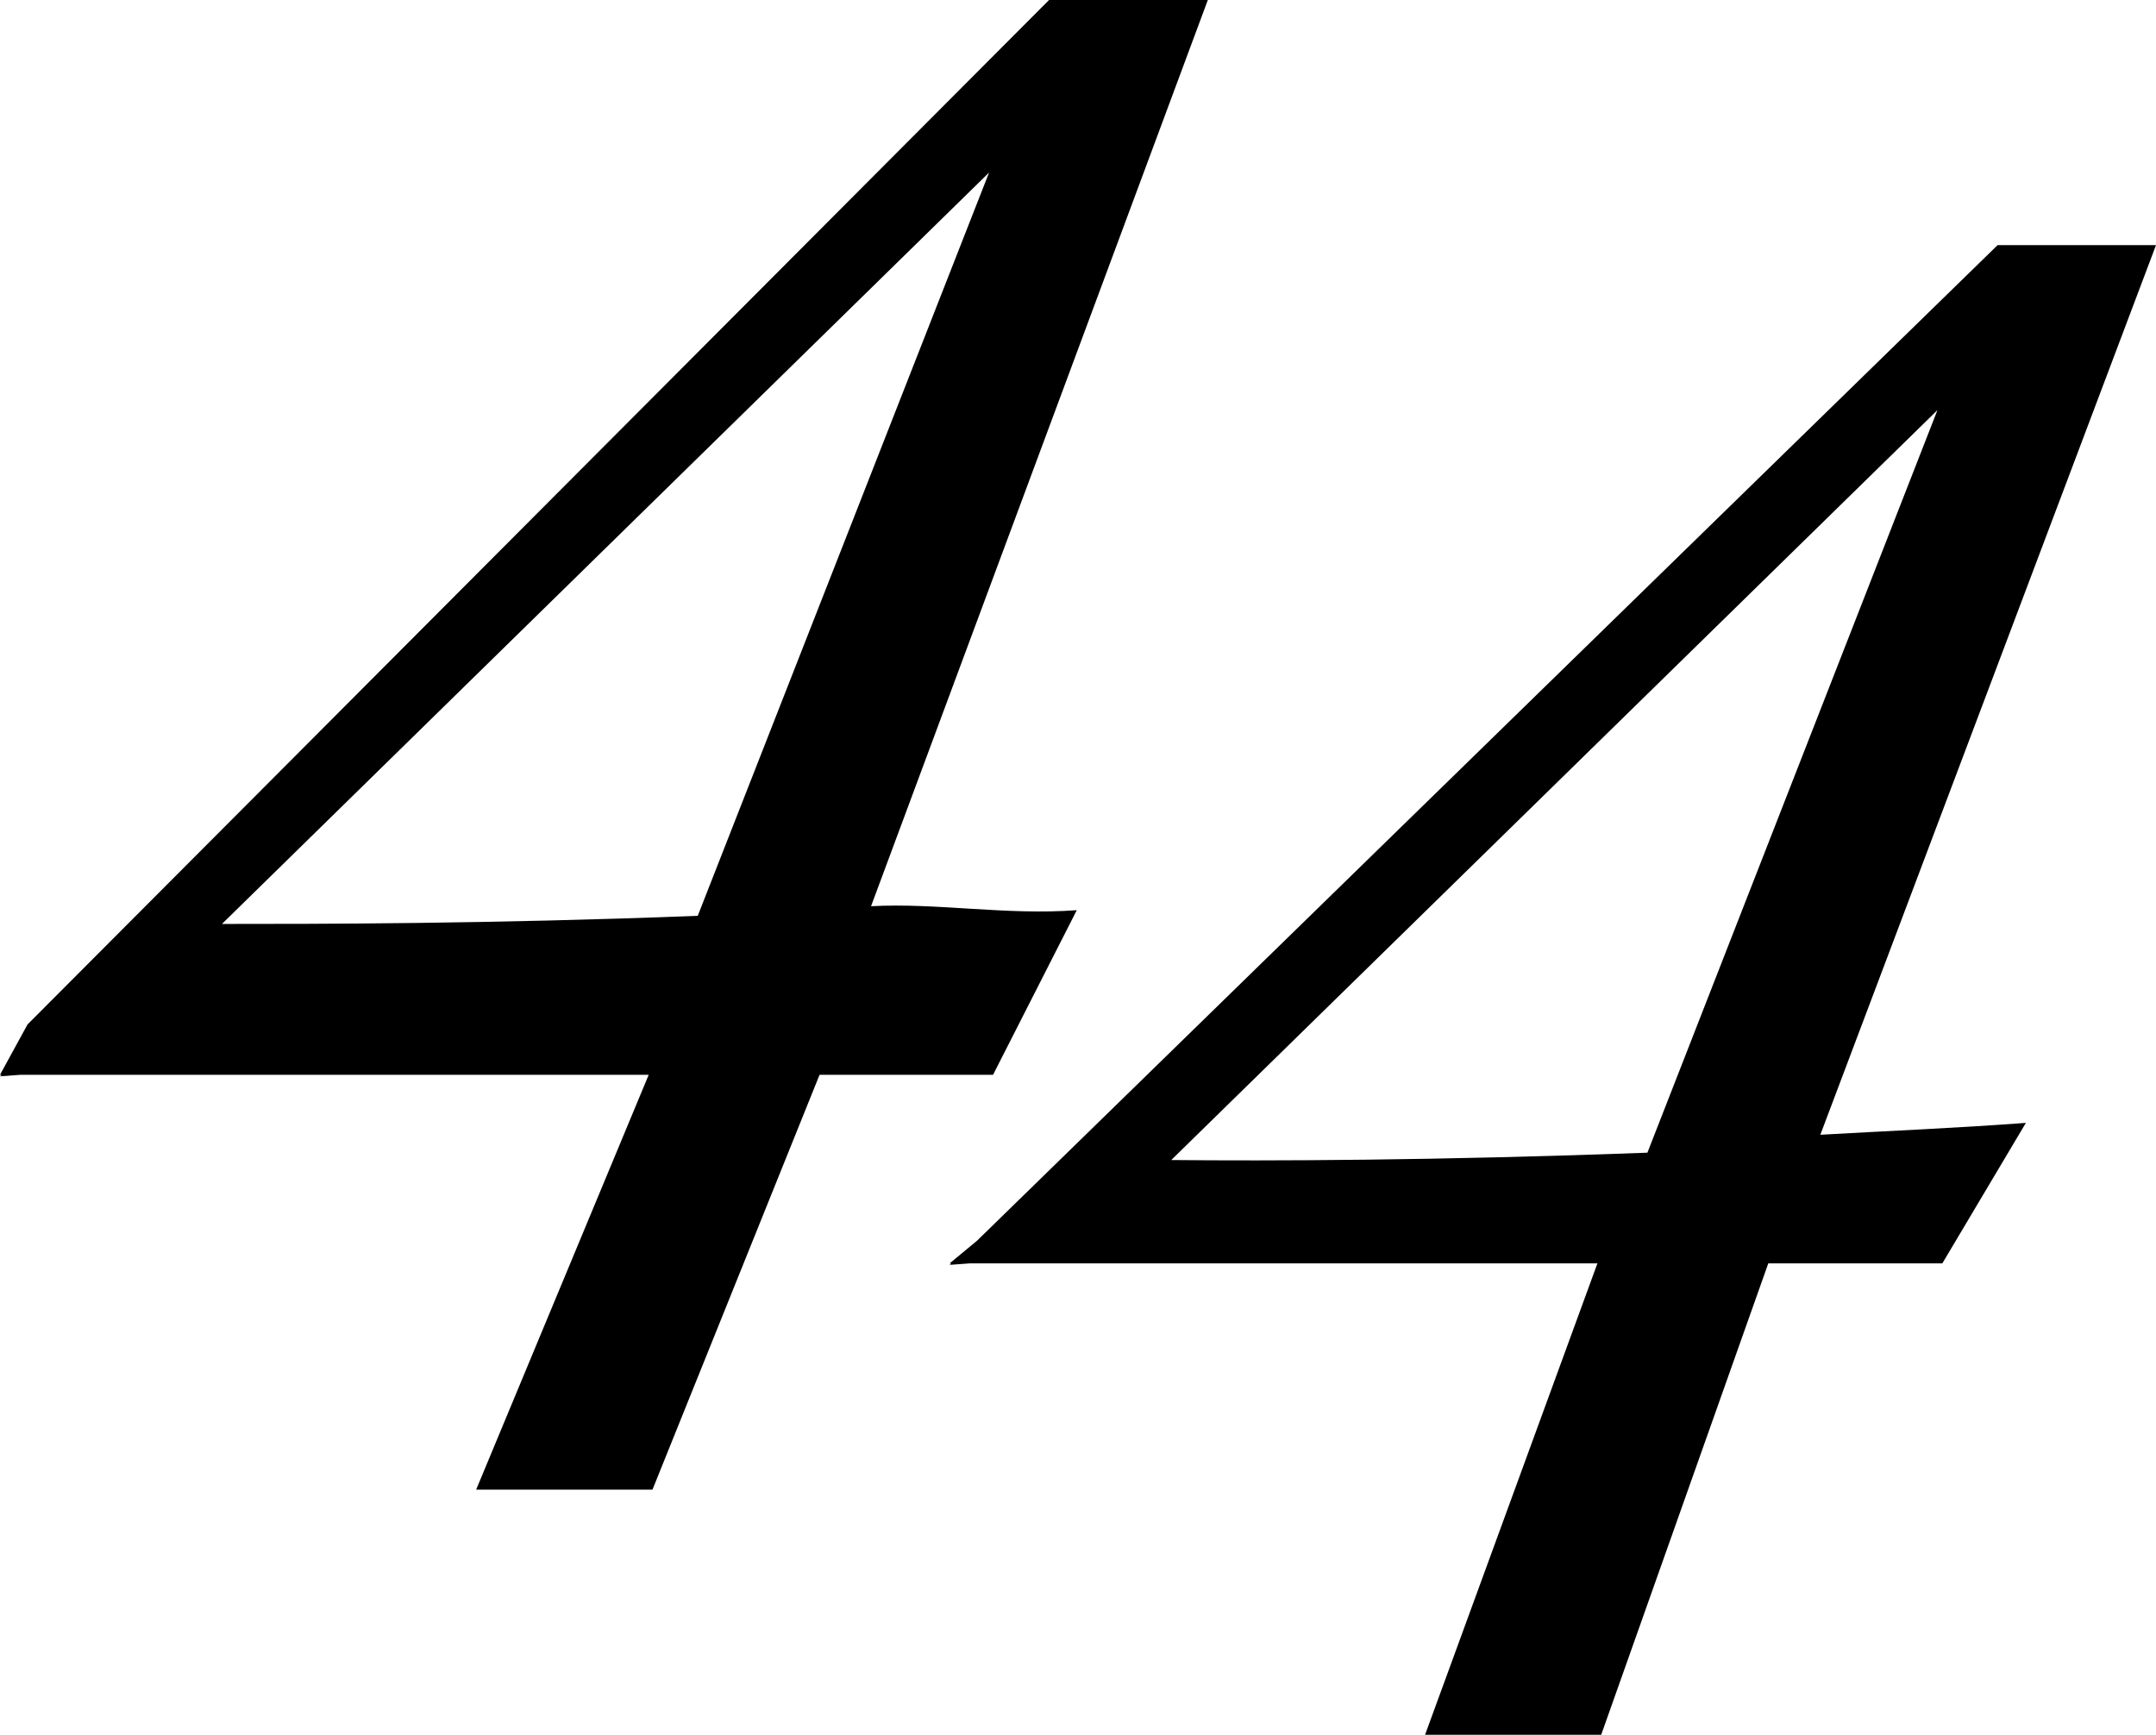
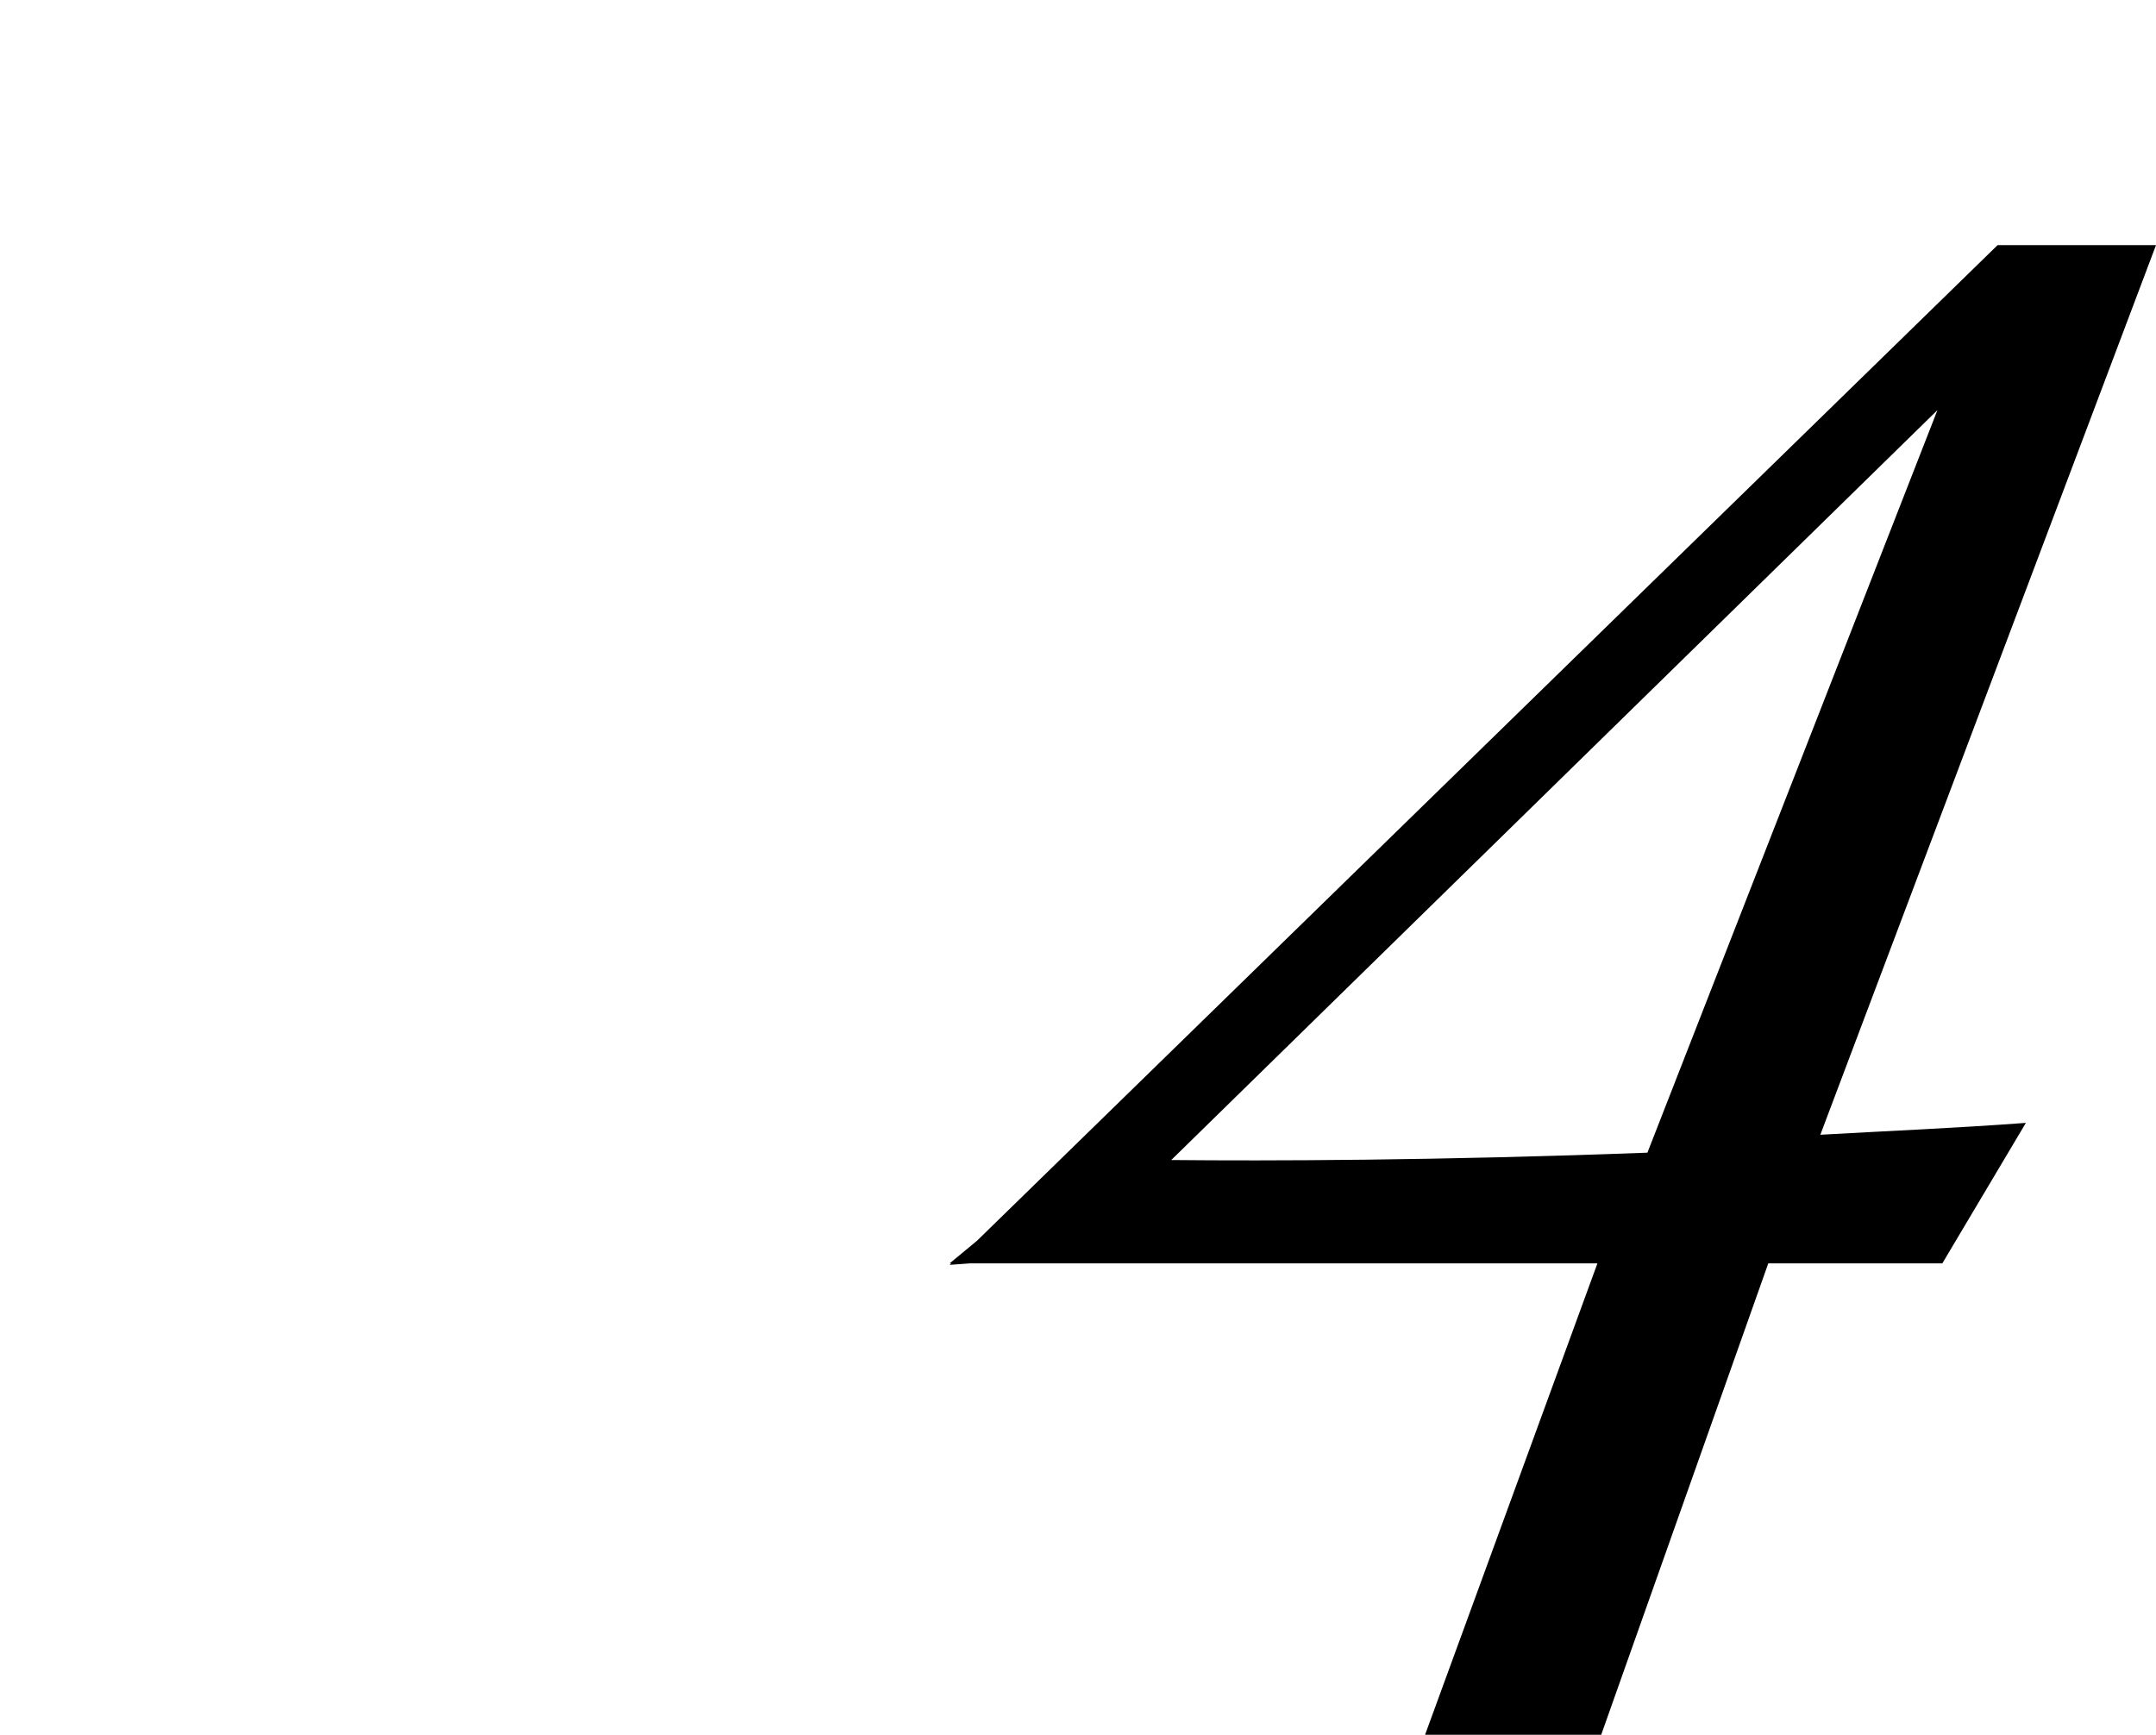
<svg xmlns="http://www.w3.org/2000/svg" viewBox="0 0 114.33 92">
  <g fill-rule="evenodd">
-     <path d="m64.05 0h-8.42l-54.17 54.33-1.46 2.67h.09l-.09.08 1.09-.08h33.31l-9.15 22h9.35l8.86-22h9.2l4.44-8.73c-3.76.28-7.41-.4-10.91-.21zm-52.28 49 40.68-39.85-15.45 39.42c-11.14.43-20.1.43-25.23.43z" />
    <path d="m114.33 13h-8.4l-54.12 52.8-1.45 1.2h.08l-.08.08 1.08-.08h33.27l-9.14 25h9.34l8.86-25h9.23l4.43-7.45c-3.75.28-7.4.43-10.9.63zm-52.22 48.52 40.63-39.77-15.38 39.38c-11.17.42-20.12.44-25.25.39z" />
  </g>
</svg>